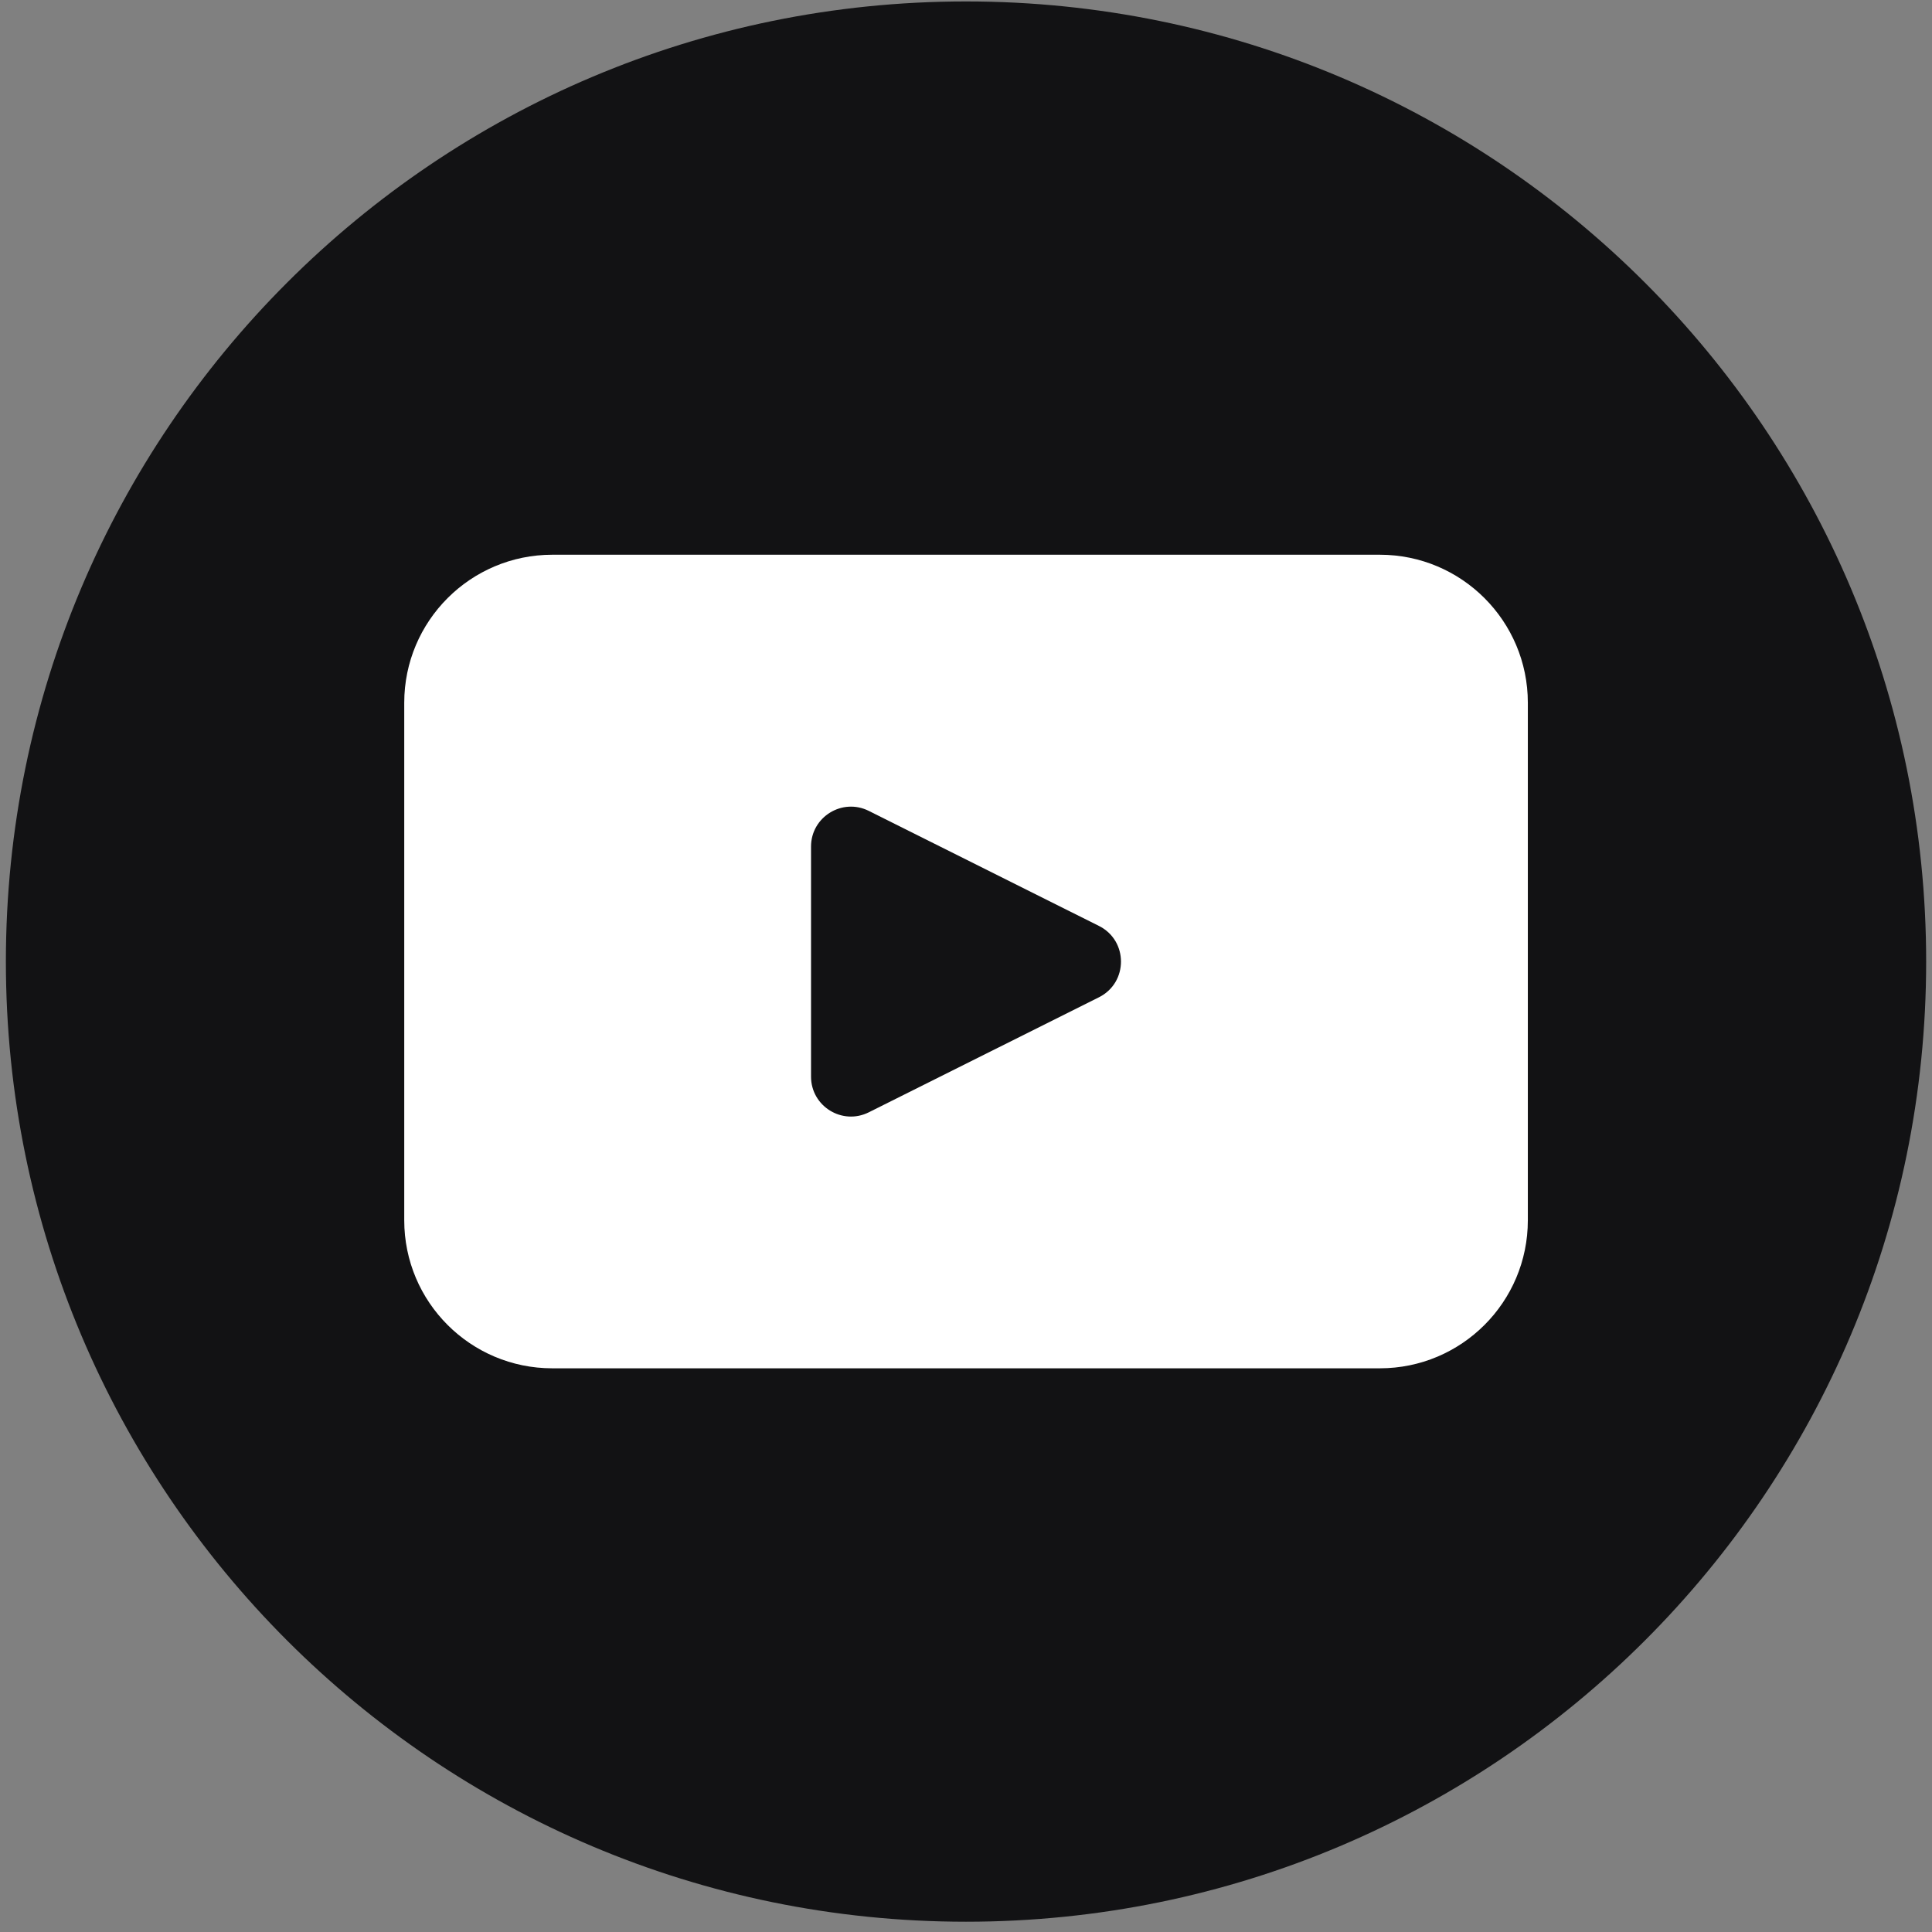
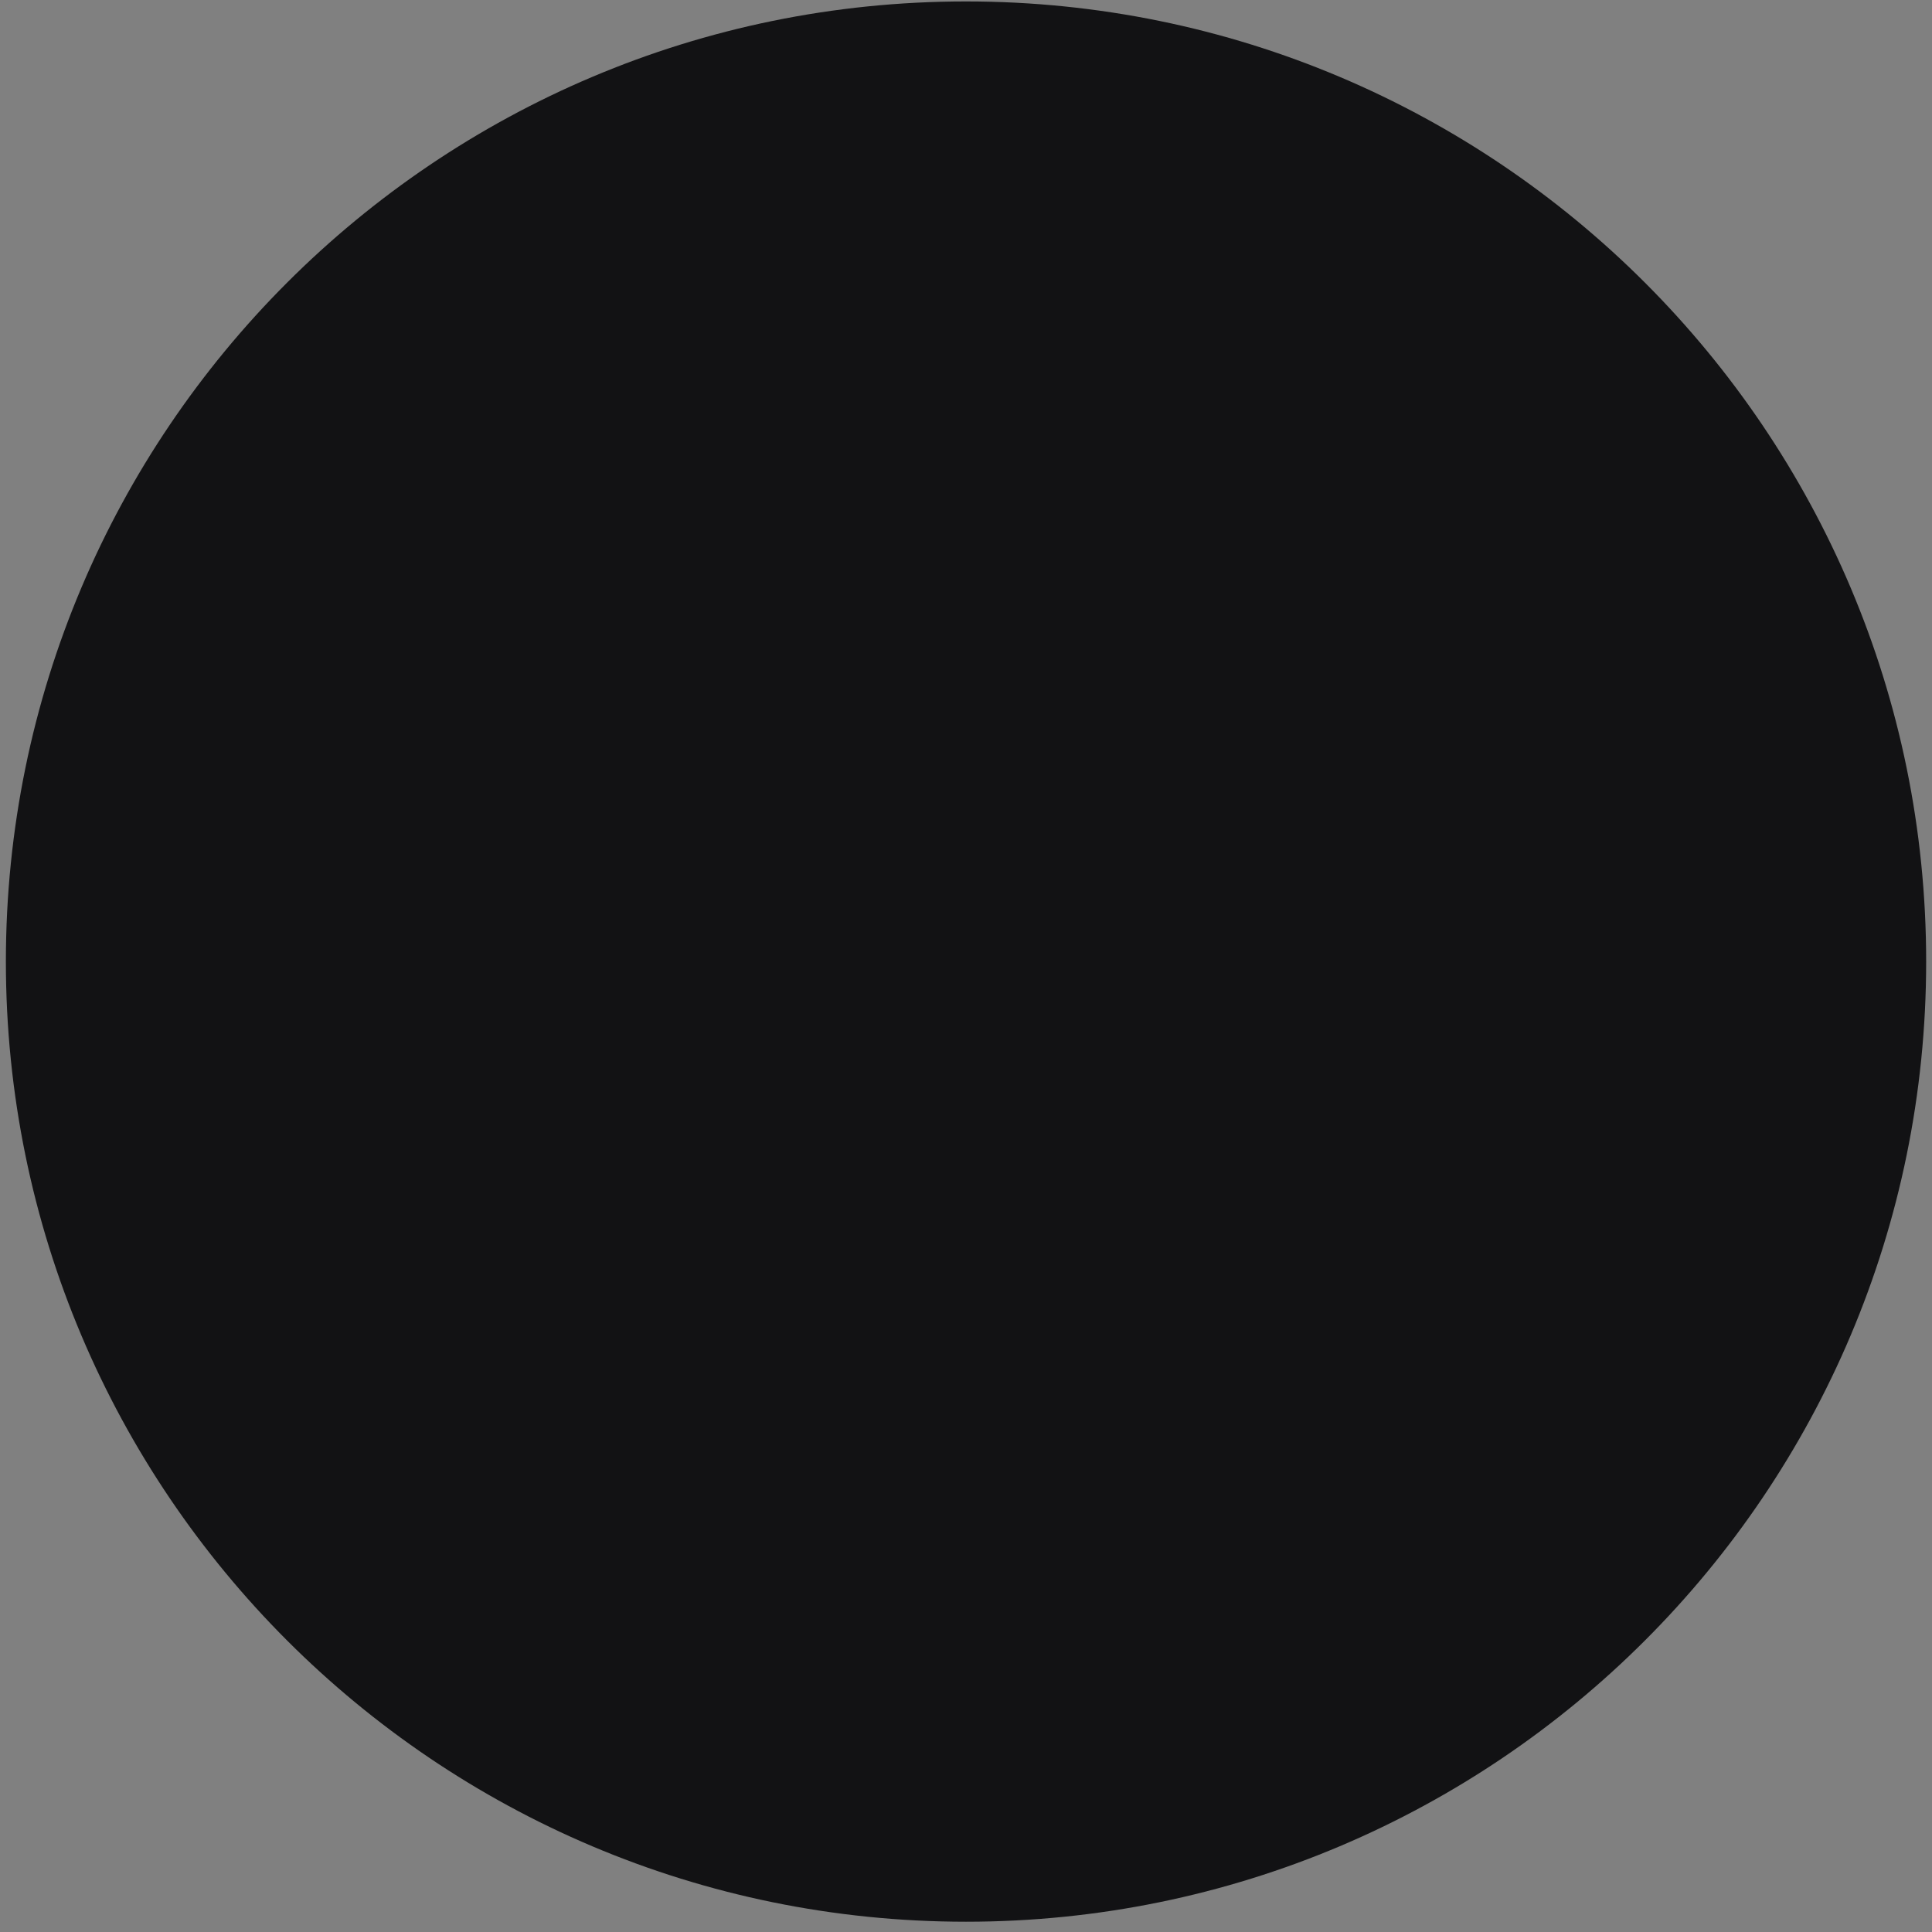
<svg xmlns="http://www.w3.org/2000/svg" width="47" height="47" viewBox="0 0 47 47" fill="none">
  <rect x="0" y="0" width="47" height="47" fill="#808080" stroke="none" />
  <path d="M46.858 23.392C46.858 36.292 36.401 46.75 23.5 46.75C10.6 46.75 0.143 36.292 0.143 23.392C0.143 10.492 10.6 0.035 23.5 0.035C36.401 0.035 46.858 10.492 46.858 23.392Z" fill="#121214" />
-   <path d="M33.567 13.495H13.436C11.447 13.495 9.834 15.108 9.834 17.096V29.686C9.834 31.676 11.447 33.287 13.436 33.287H33.567C35.555 33.287 37.168 31.676 37.168 29.686V17.096C37.168 15.108 35.555 13.495 33.567 13.495ZM26.734 24.261L21.136 27.059C20.49 27.382 19.73 26.913 19.73 26.191V20.595C19.73 19.873 20.491 19.404 21.136 19.727L26.734 22.525C27.449 22.882 27.449 23.904 26.734 24.261Z" fill="white" />
</svg>